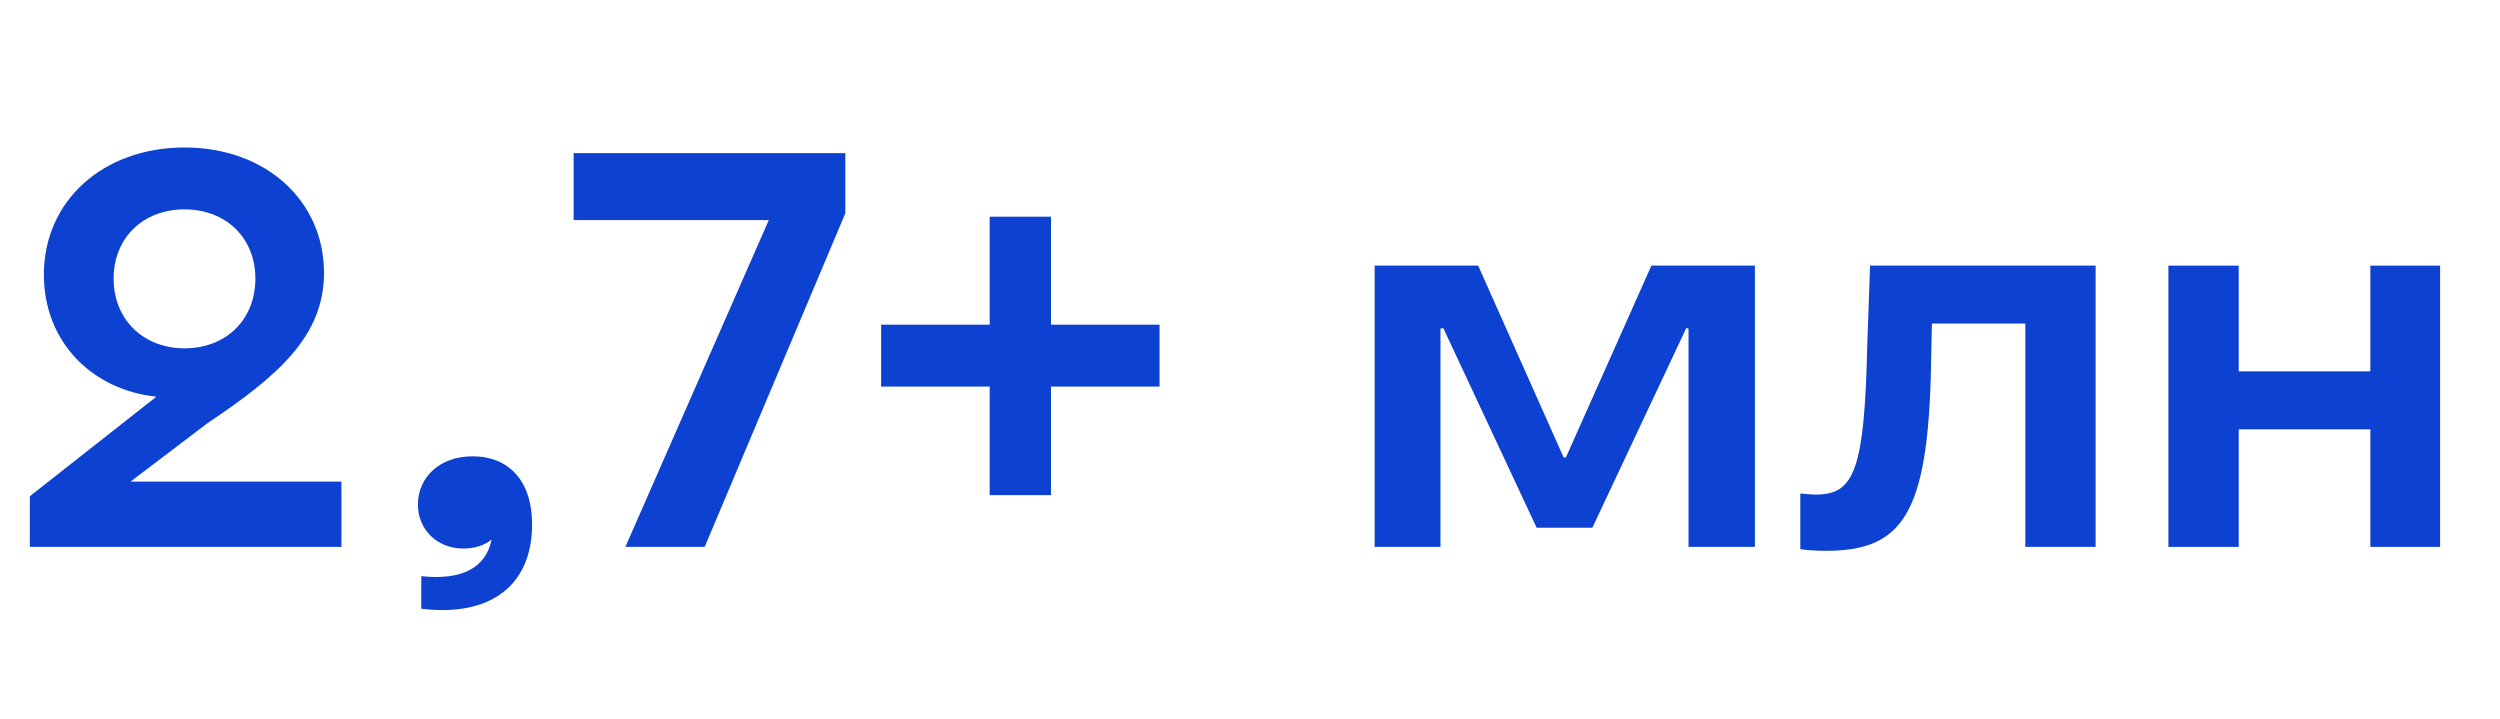
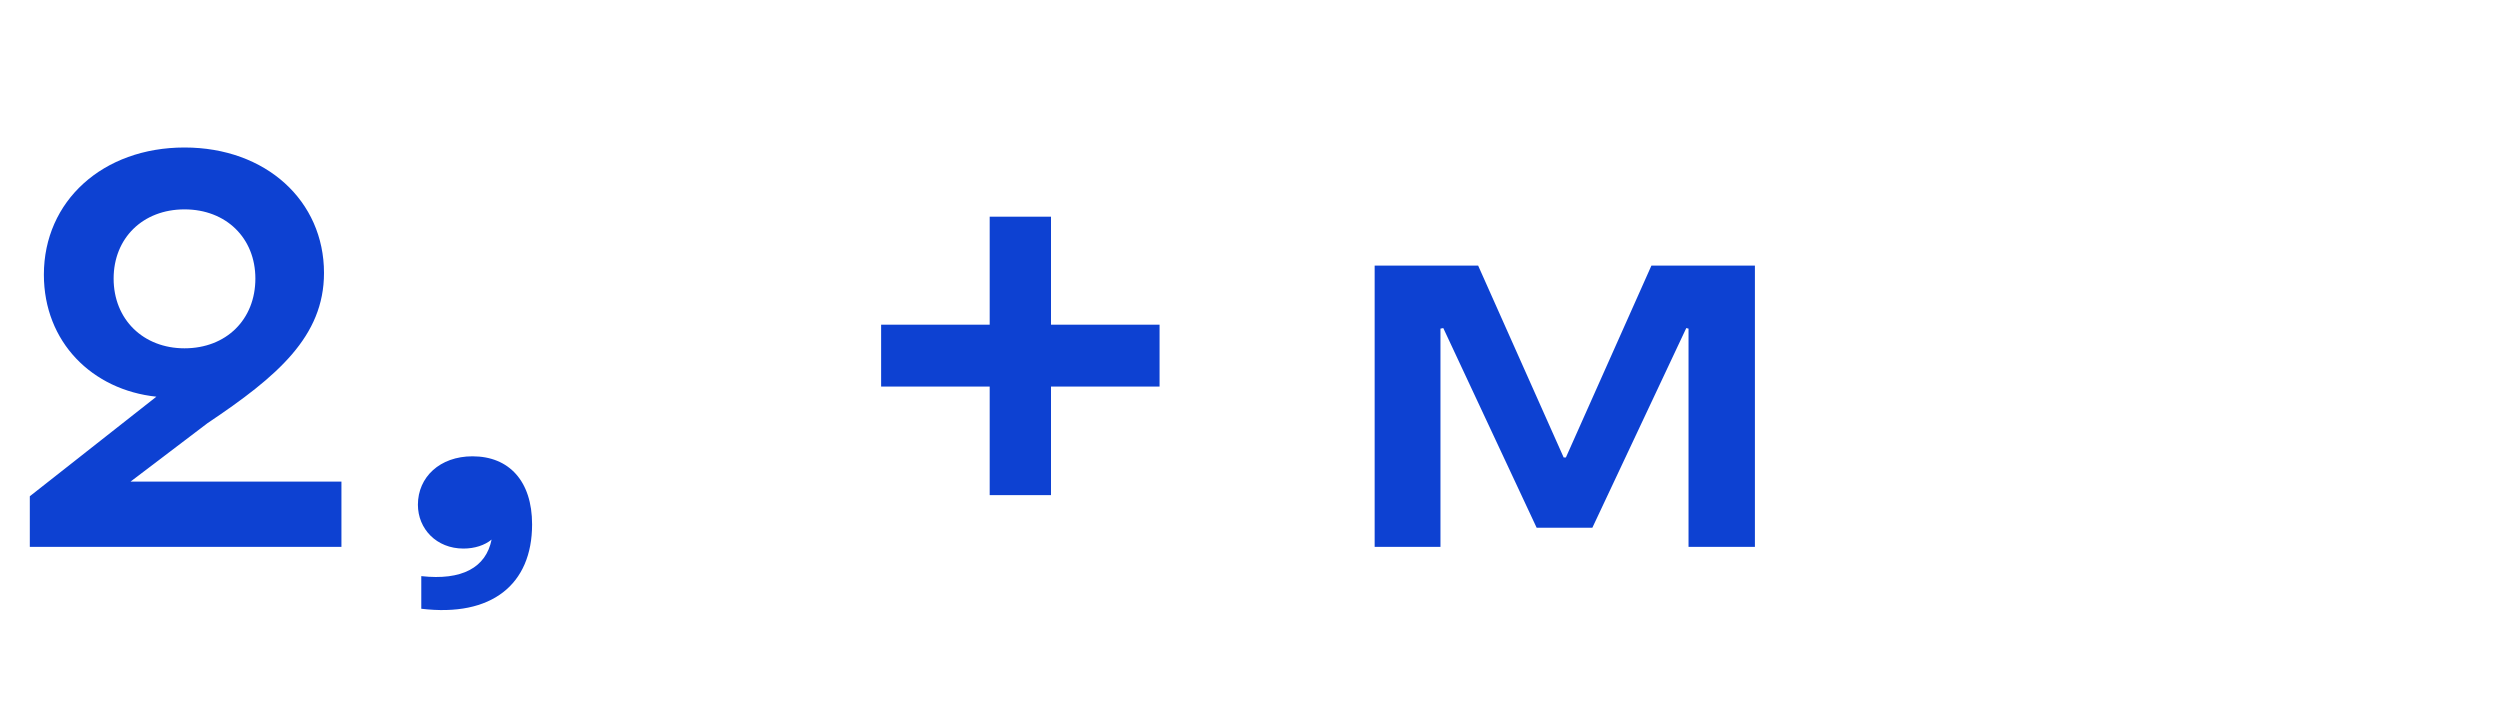
<svg xmlns="http://www.w3.org/2000/svg" width="80" height="23" viewBox="0 0 80 23" fill="none">
  <path d="M0.954 17.5V15.88L5.004 12.694C2.952 12.478 1.404 10.948 1.404 8.788C1.404 6.43 3.294 4.72 5.904 4.72C8.514 4.72 10.368 6.43 10.368 8.734C10.368 10.768 8.874 12.046 6.642 13.54L4.176 15.412H10.926V17.5H0.954ZM3.636 8.914C3.636 10.228 4.59 11.146 5.904 11.146C7.236 11.146 8.172 10.228 8.172 8.914C8.172 7.618 7.236 6.7 5.904 6.7C4.572 6.7 3.636 7.618 3.636 8.914Z" fill="#0D41D2" />
  <path d="M13.481 18.436C14.777 18.58 15.551 18.166 15.731 17.266C15.515 17.446 15.191 17.554 14.831 17.554C13.967 17.554 13.373 16.924 13.373 16.15C13.373 15.268 14.075 14.602 15.119 14.602C16.289 14.602 17.027 15.394 17.027 16.78C17.027 18.706 15.731 19.75 13.481 19.48V18.436Z" fill="#0D41D2" />
-   <path d="M20.012 17.5L24.602 7.042H18.356V4.9H27.05V6.826L22.55 17.5H20.012Z" fill="#0D41D2" />
  <path d="M31.67 15.844V12.37H28.196V10.39H31.67V6.934H33.632V10.39H37.106V12.37H33.632V15.844H31.67Z" fill="#0D41D2" />
  <path d="M43.989 17.5V8.5H47.301L50.037 14.638H50.109L52.845 8.5H56.157V17.5H54.033V10.516L53.961 10.498L50.955 16.888H49.173L46.185 10.498L46.095 10.516V17.5H43.989Z" fill="#0D41D2" />
-   <path d="M58.438 17.626C58.132 17.626 57.826 17.608 57.61 17.572V15.79C57.79 15.808 57.934 15.826 58.114 15.826C59.338 15.826 59.662 15.034 59.752 11.056L59.842 8.5H67.06V17.5H64.81V10.354H61.822L61.804 11.146C61.75 16.276 61.03 17.626 58.438 17.626Z" fill="#0D41D2" />
-   <path d="M69.389 17.5V8.5H71.639V11.884H75.851V8.5H78.083V17.5H75.851V13.738H71.639V17.5H69.389Z" fill="#0D41D2" />
</svg>